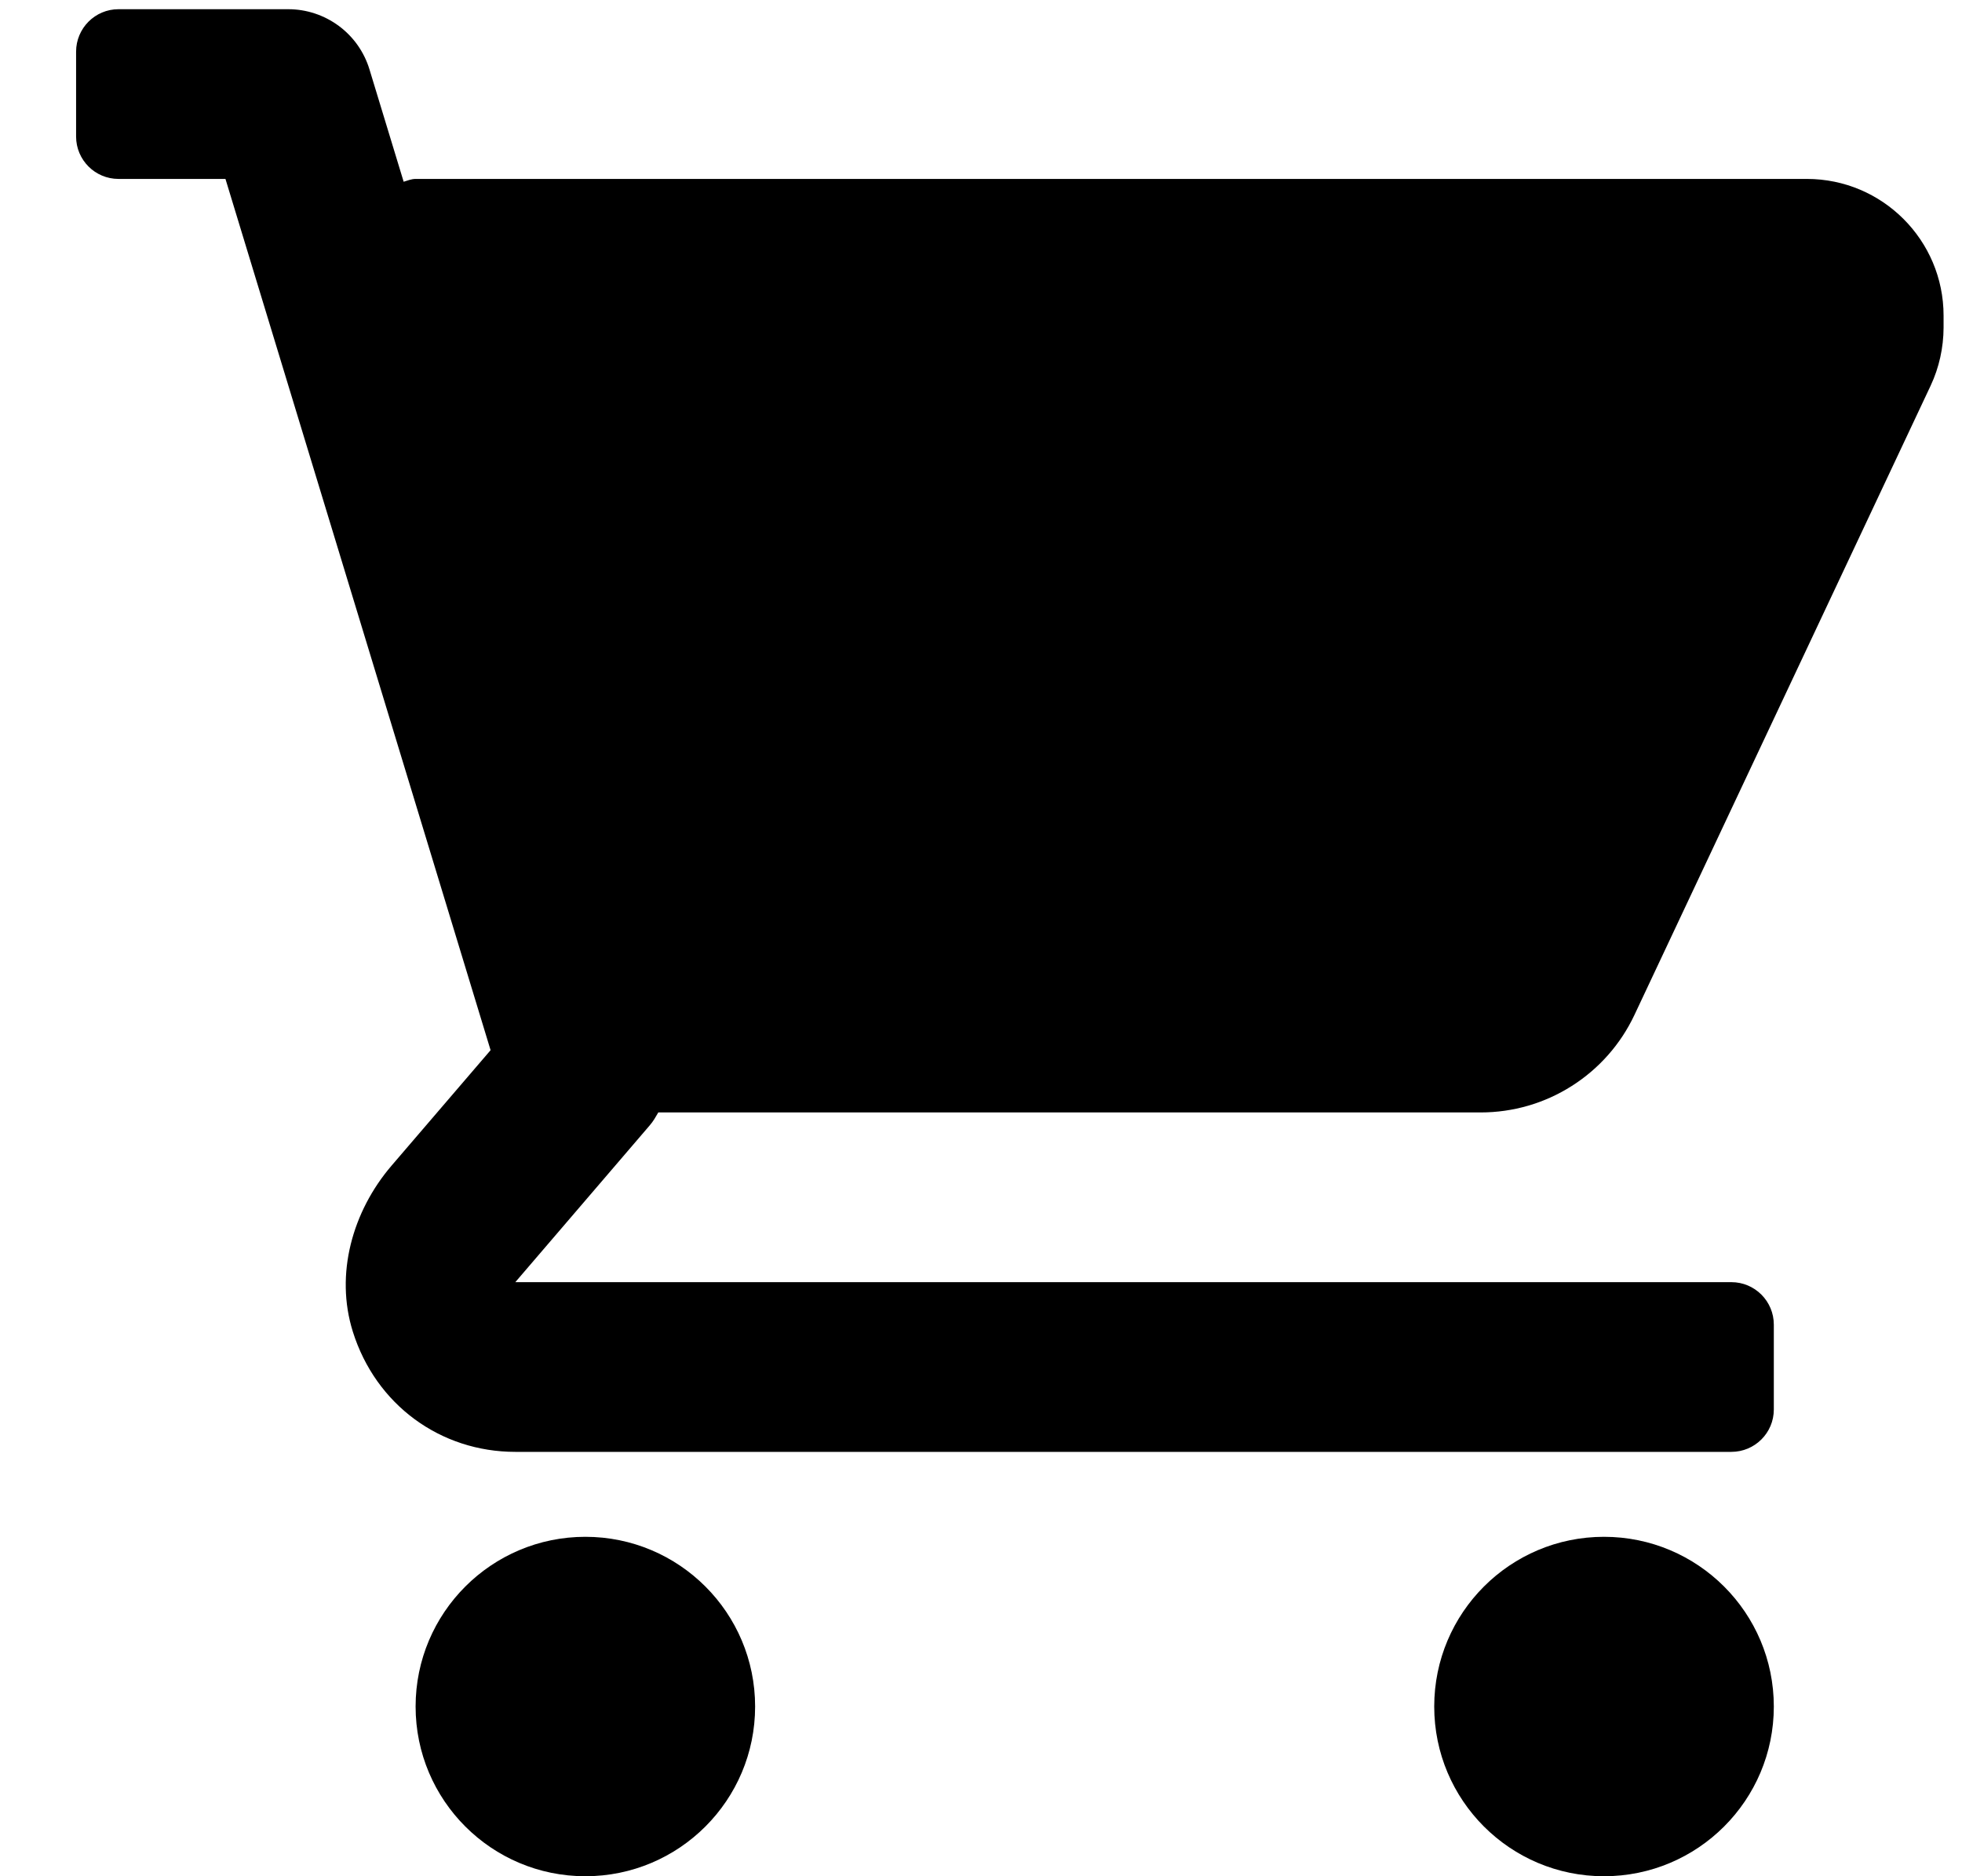
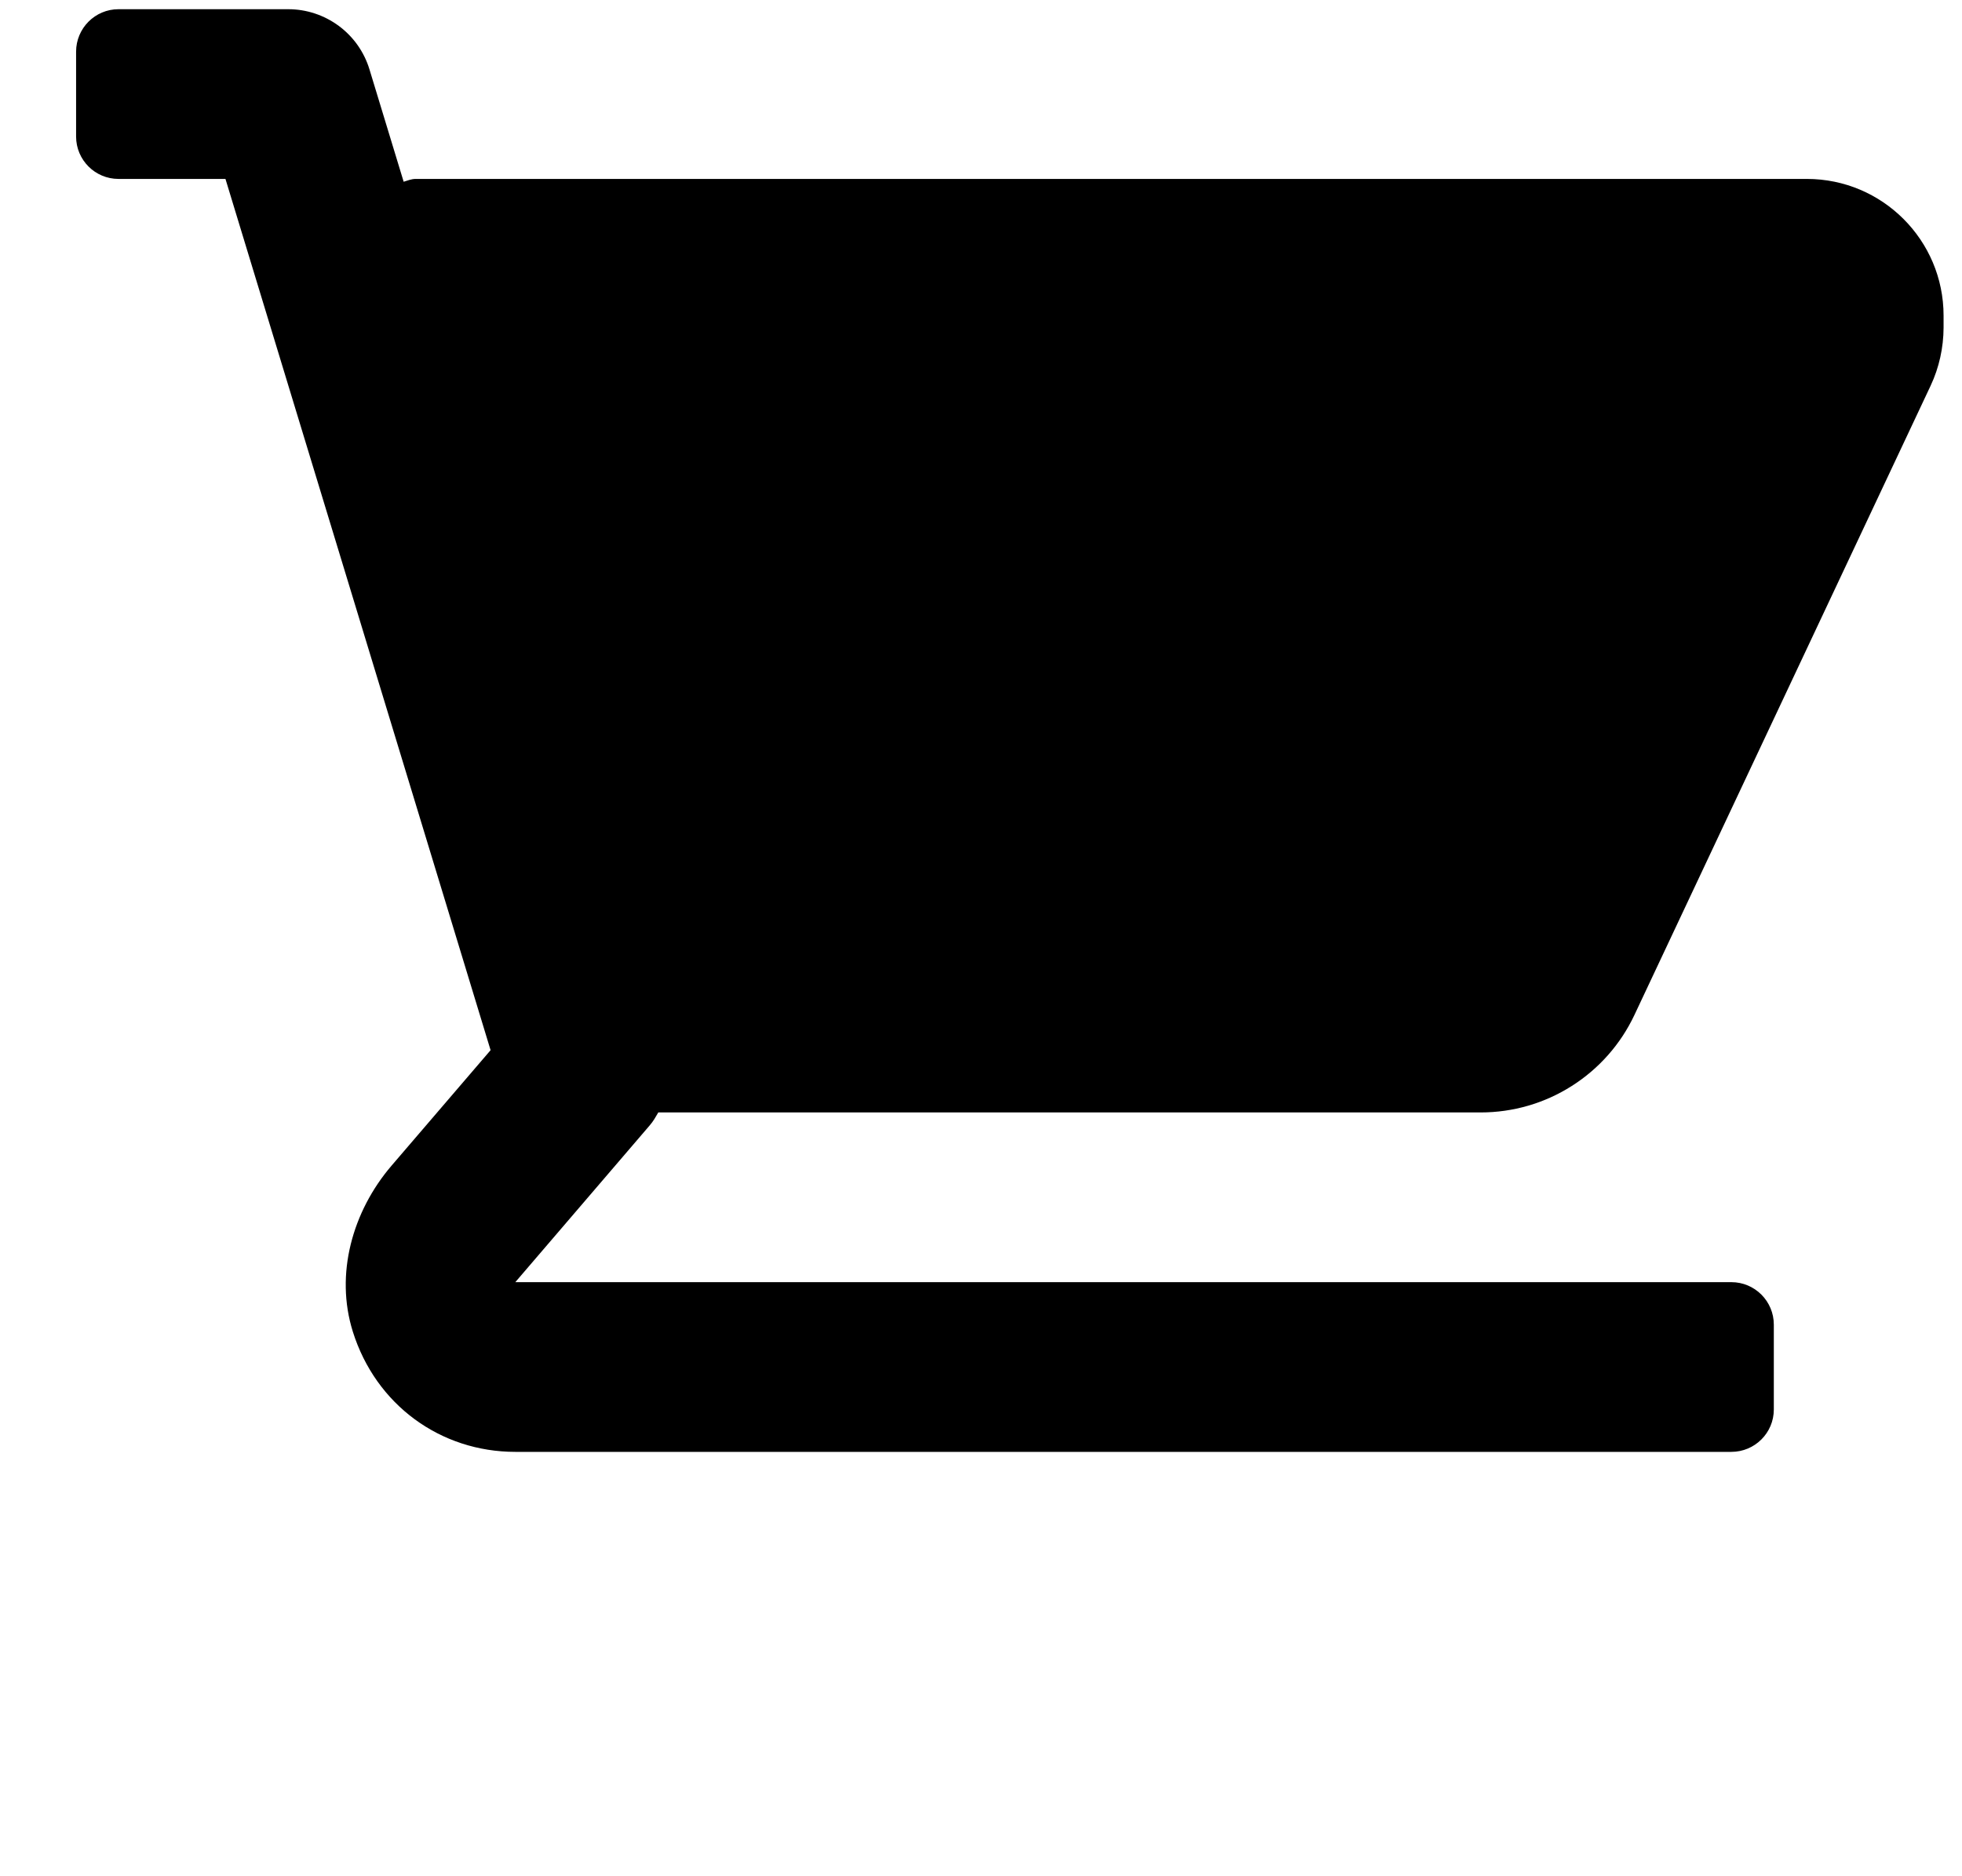
<svg xmlns="http://www.w3.org/2000/svg" width="23" height="22" viewBox="0 0 23 22" fill="none">
  <g clip-path="url(#clip0_63_9150)">
    <path d="M21.181 2.098H4.872C4.823 2.098 4.778 2.117 4.732 2.131L4.331 0.813C4.269 0.609 4.143 0.431 3.972 0.304C3.8 0.177 3.593 0.108 3.38 0.108L1.389 0.108C1.115 0.108 0.892 0.331 0.892 0.606V1.601C0.892 1.876 1.115 2.098 1.389 2.098H2.643L5.751 12.314L4.59 13.668C4.131 14.204 3.925 14.941 4.136 15.614C4.406 16.474 5.165 17.024 6.041 17.024H20.296C20.571 17.024 20.794 16.802 20.794 16.527V15.532C20.794 15.257 20.571 15.034 20.296 15.034H6.041L7.618 13.194C7.658 13.148 7.687 13.096 7.717 13.044H17.358C17.736 13.044 18.106 12.937 18.425 12.734C18.744 12.532 18.999 12.243 19.16 11.901L22.632 4.523C22.732 4.31 22.783 4.077 22.784 3.842V3.701C22.784 2.816 22.066 2.098 21.181 2.098Z" fill="black" />
-     <path d="M6.862 22C7.961 22 8.852 21.109 8.852 20.01C8.852 18.911 7.961 18.02 6.862 18.02C5.763 18.02 4.872 18.911 4.872 20.01C4.872 21.109 5.763 22 6.862 22Z" fill="black" />
-     <path d="M18.803 22C19.903 22 20.794 21.109 20.794 20.01C20.794 18.911 19.903 18.02 18.803 18.02C17.704 18.02 16.813 18.911 16.813 20.01C16.813 21.109 17.704 22 18.803 22Z" fill="black" />
  </g>
  <defs>
    <clipPath id="clip0_63_9150">
      <rect width="21.892" height="21.892" fill="white" transform="translate(0.892 0.108)" />
    </clipPath>
  </defs>
</svg>